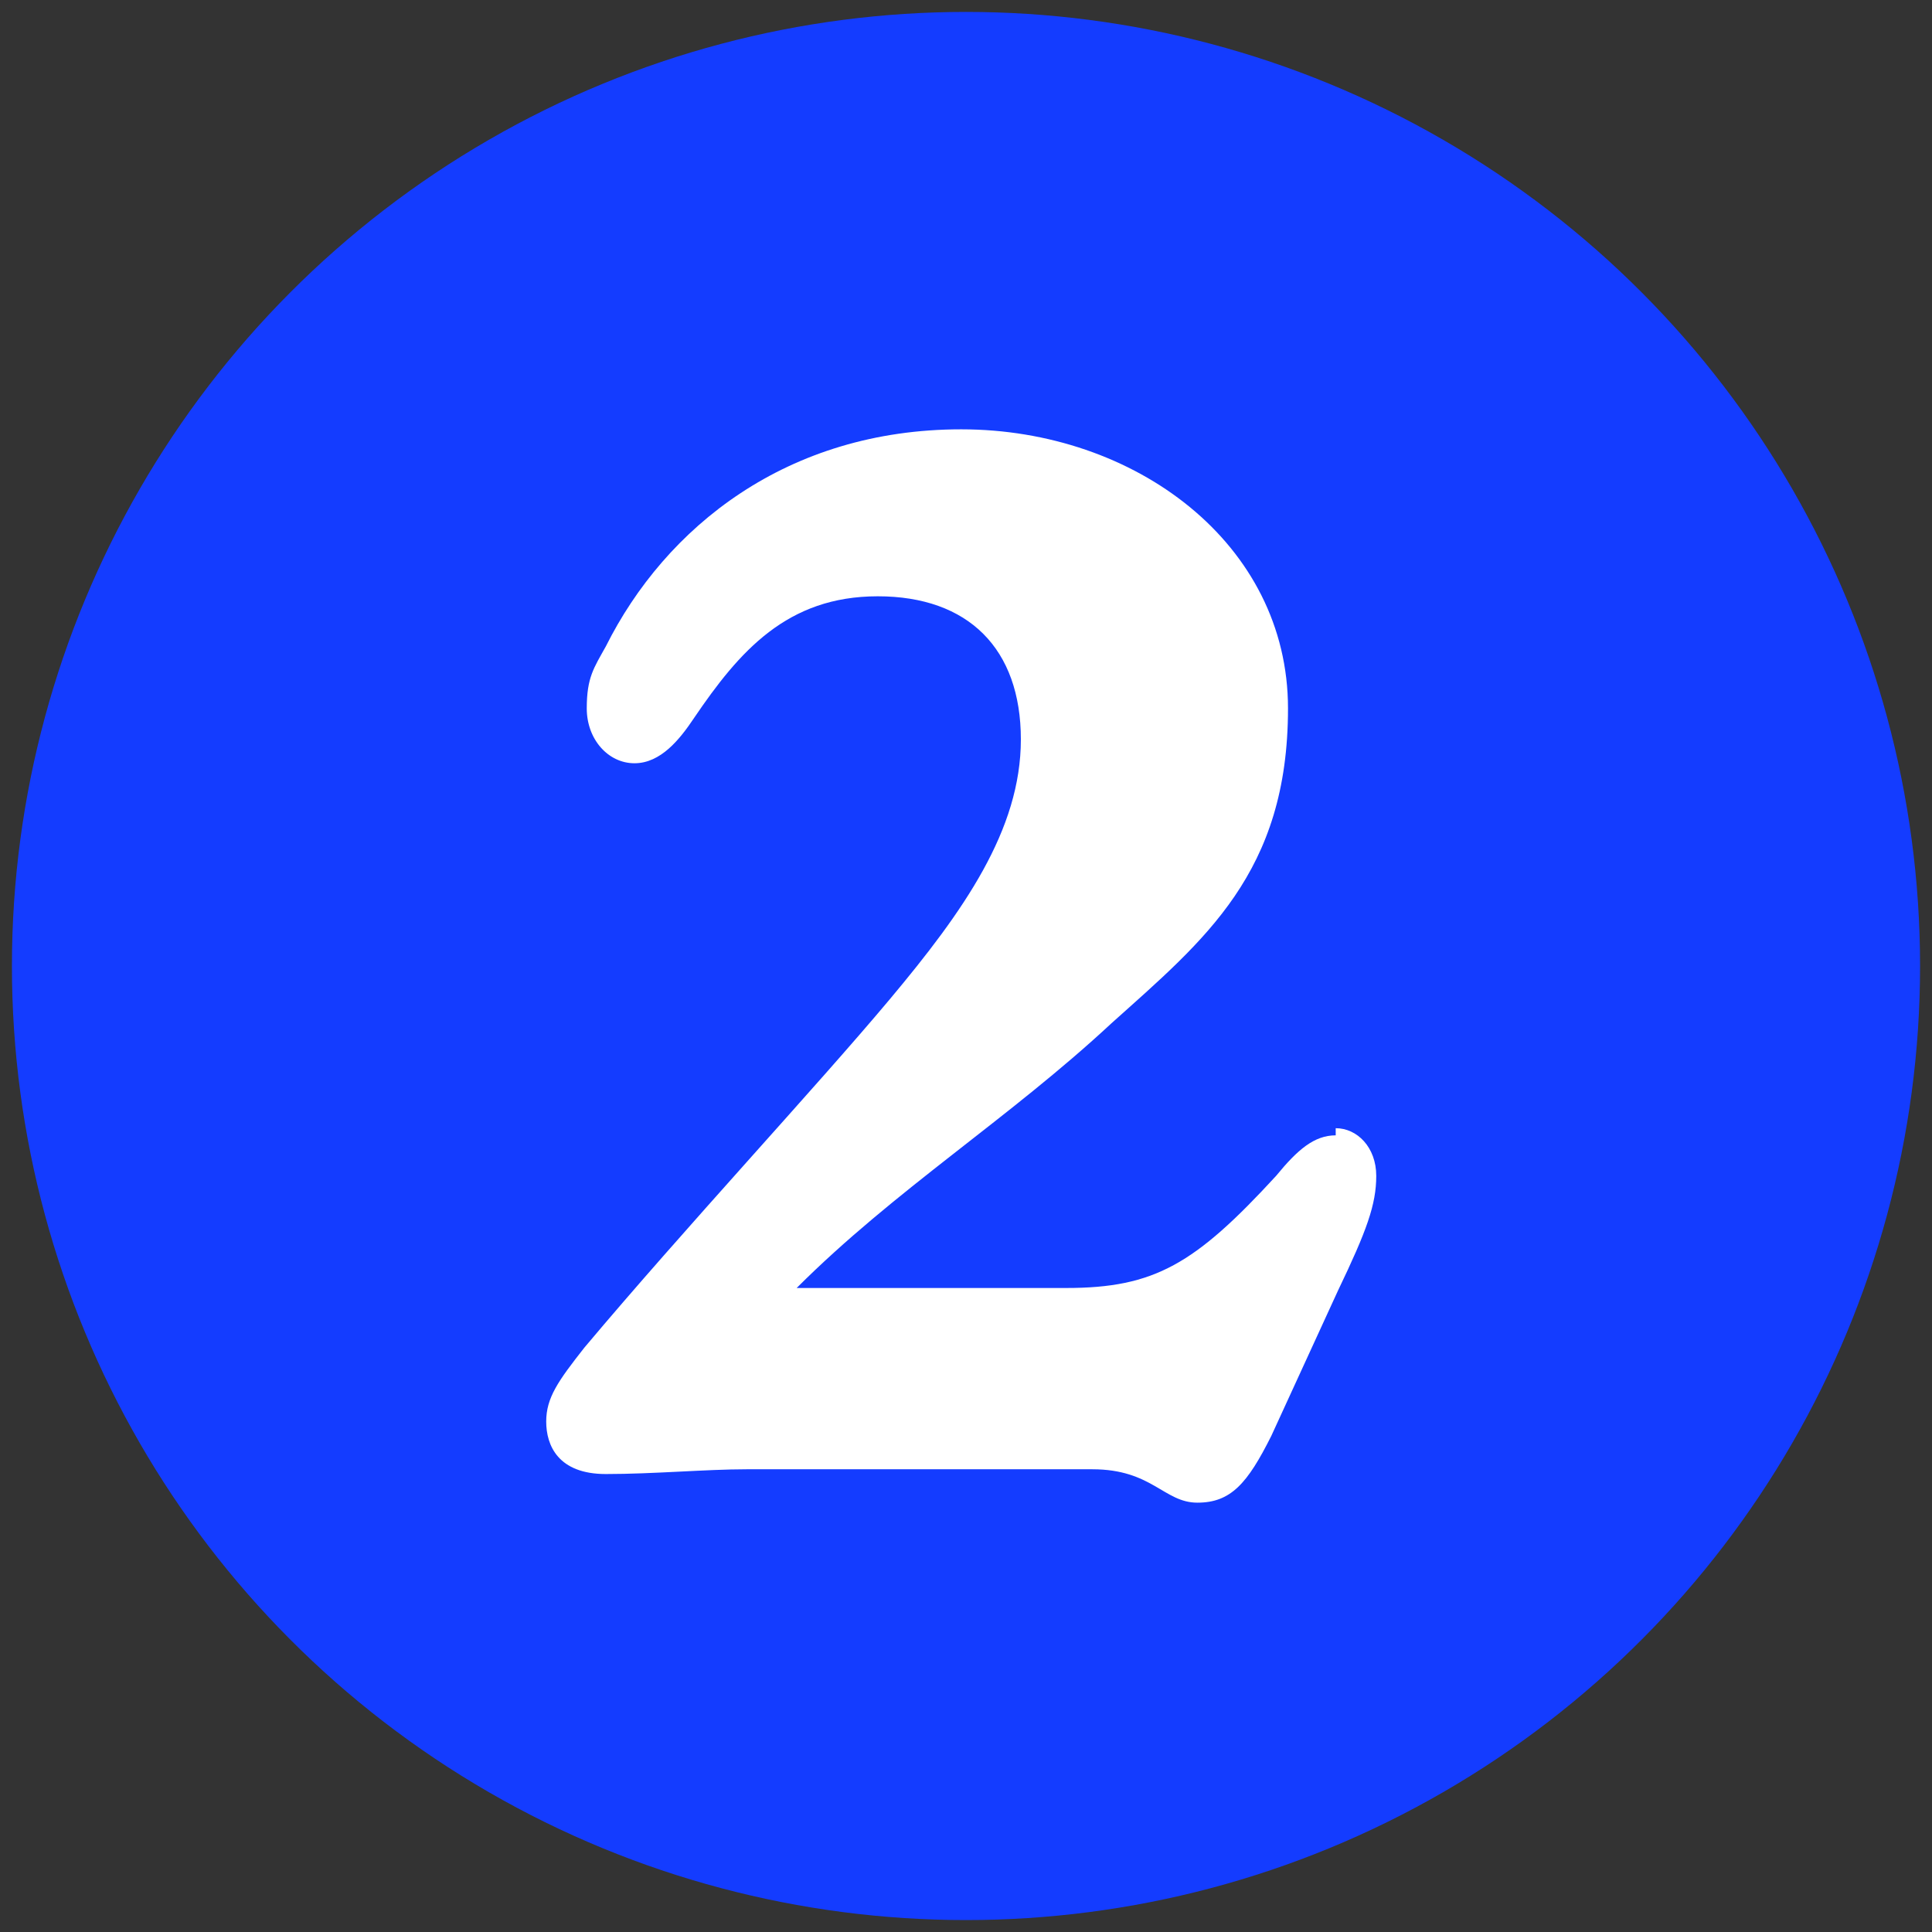
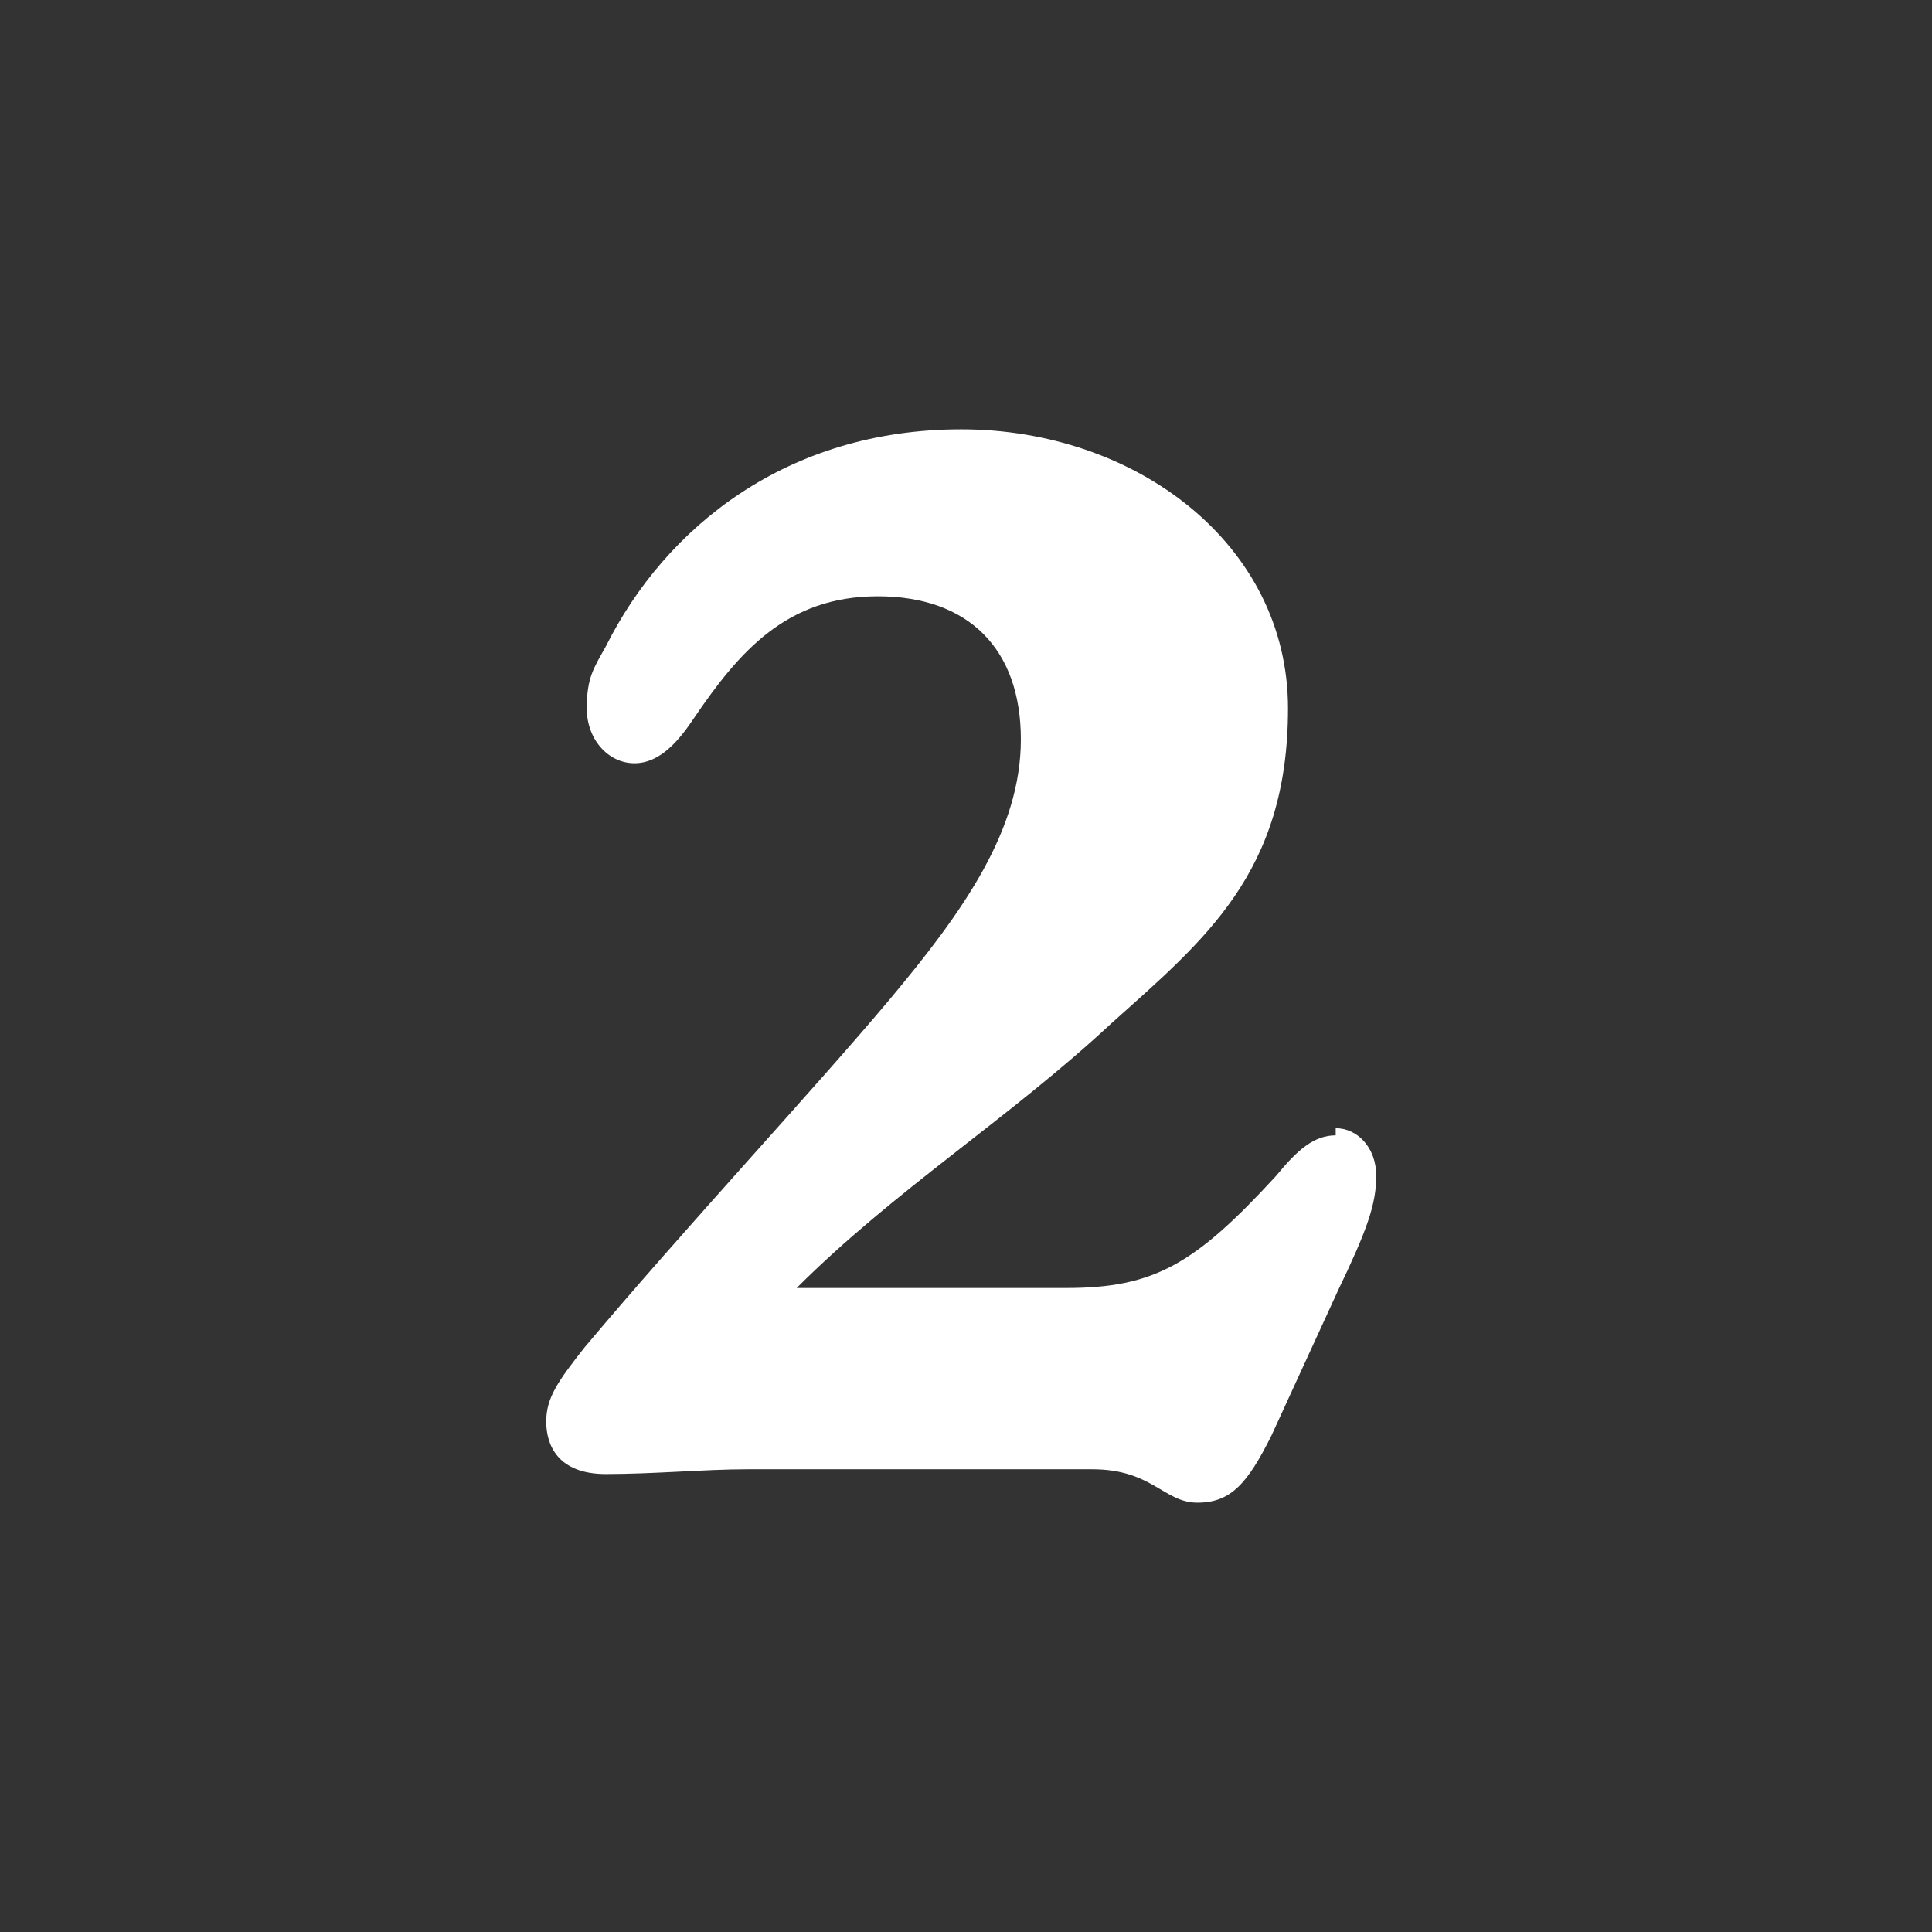
<svg xmlns="http://www.w3.org/2000/svg" version="1.1" viewBox="0 0 81 81">
  <rect x="0" y="0" width="81" height="81" fill="#333333" stroke="none" />
  <defs>
    <style>
      .cls-1 {
        fill: #fff;
      }

      .cls-2 {
        fill: #143cff;
      }
    </style>
  </defs>
  <g>
    <g id="Layer_1">
      <g id="Layer_1-2" data-name="Layer_1">
-         <circle class="cls-2" cx="40.5" cy="40.5" r="40" />
-       </g>
-       <path class="cls-1" d="M56,47.3c.9,0,1.7.8,1.7,2s-.4,2.3-1.6,4.8l-2.8,6.1c-1,2-1.7,2.8-3.1,2.8s-1.9-1.4-4.4-1.4h-14.5c-1.7,0-3.9.2-5.9.2s-2.5-1.2-2.5-2.2.5-1.7,1.6-3.1c4.2-5,9.7-10.9,12.8-14.6,3.1-3.7,5.5-7.1,5.5-10.9s-2.2-6-6-6-5.8,2.3-7.7,5.1c-.6.9-1.4,1.9-2.5,1.9s-2-1-2-2.3.3-1.7.8-2.6c2.5-5,7.6-9.1,14.9-9.1s13.7,4.8,13.7,11.7-3.5,9.7-7.4,13.2c-4.3,4-9.1,7-13.2,11.1h11.3c3.7,0,5.4-1,8.8-4.7.9-1.1,1.6-1.7,2.5-1.7Z" />
+         </g>
+       <path class="cls-1" d="M56,47.3c.9,0,1.7.8,1.7,2s-.4,2.3-1.6,4.8l-2.8,6.1c-1,2-1.7,2.8-3.1,2.8s-1.9-1.4-4.4-1.4h-14.5c-1.7,0-3.9.2-5.9.2s-2.5-1.2-2.5-2.2.5-1.7,1.6-3.1c4.2-5,9.7-10.9,12.8-14.6,3.1-3.7,5.5-7.1,5.5-10.9s-2.2-6-6-6-5.8,2.3-7.7,5.1c-.6.9-1.4,1.9-2.5,1.9s-2-1-2-2.3.3-1.7.8-2.6c2.5-5,7.6-9.1,14.9-9.1s13.7,4.8,13.7,11.7-3.5,9.7-7.4,13.2c-4.3,4-9.1,7-13.2,11.1h11.3c3.7,0,5.4-1,8.8-4.7.9-1.1,1.6-1.7,2.5-1.7" />
    </g>
  </g>
</svg>